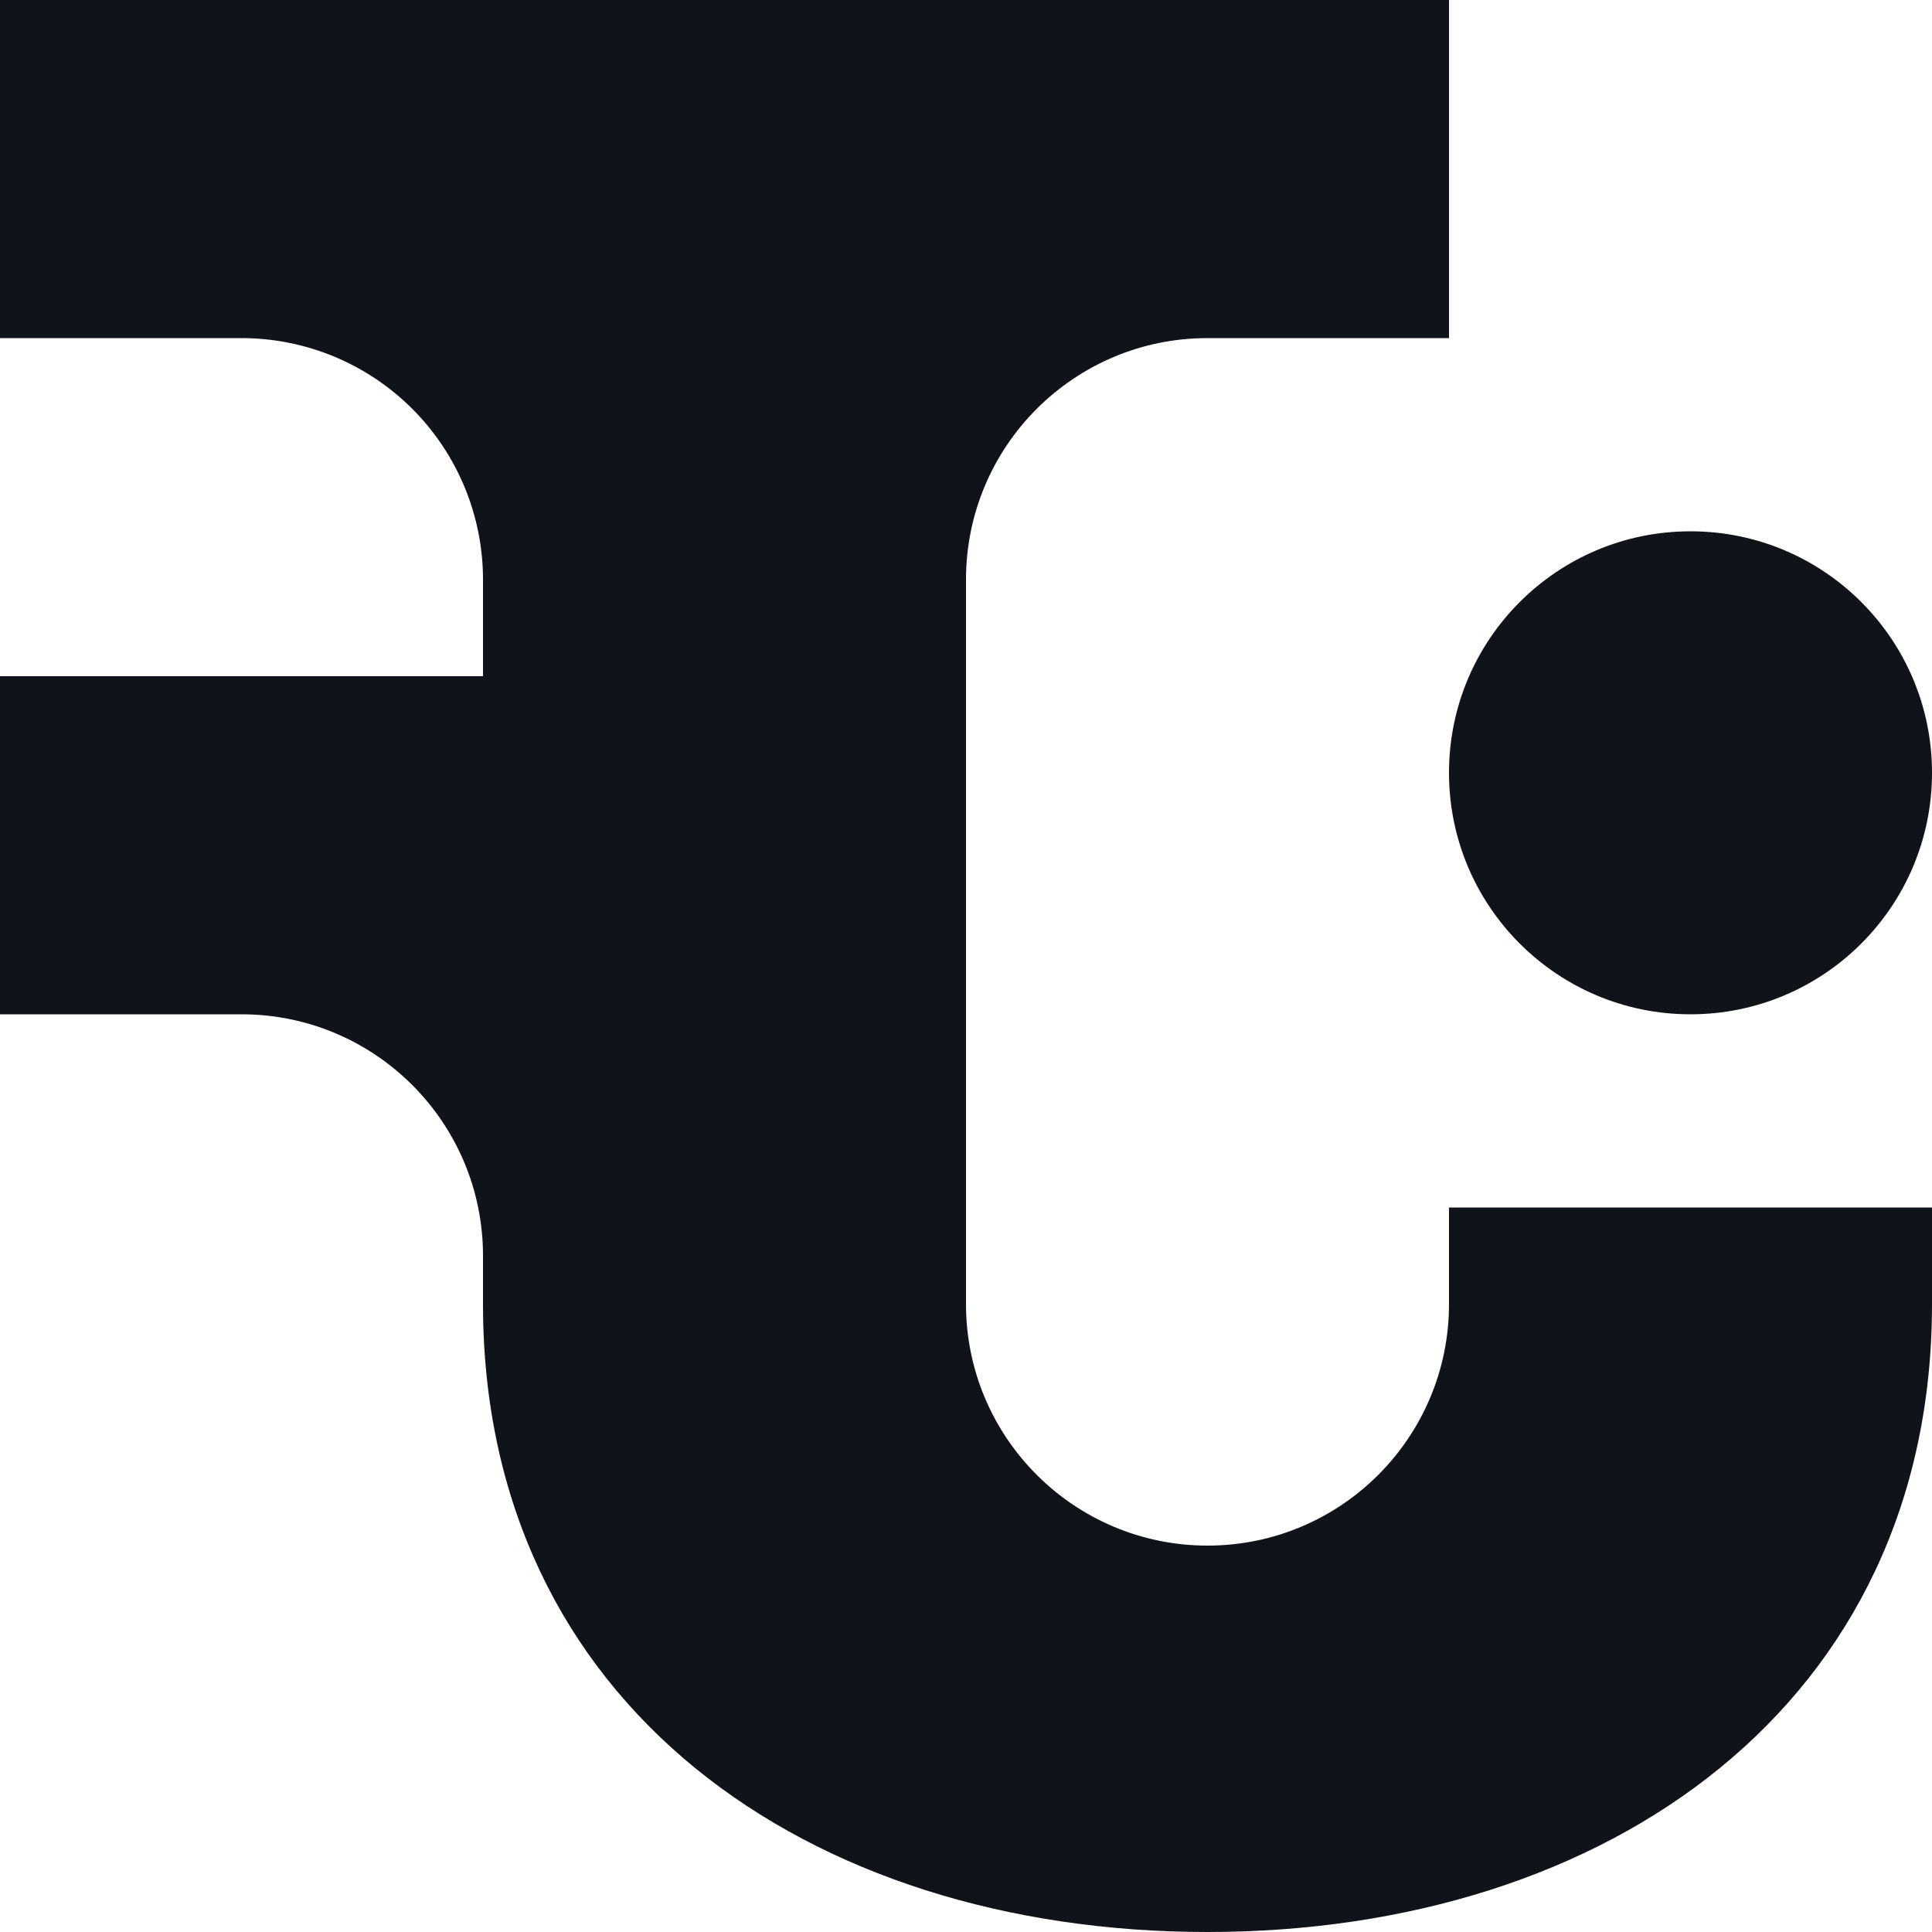
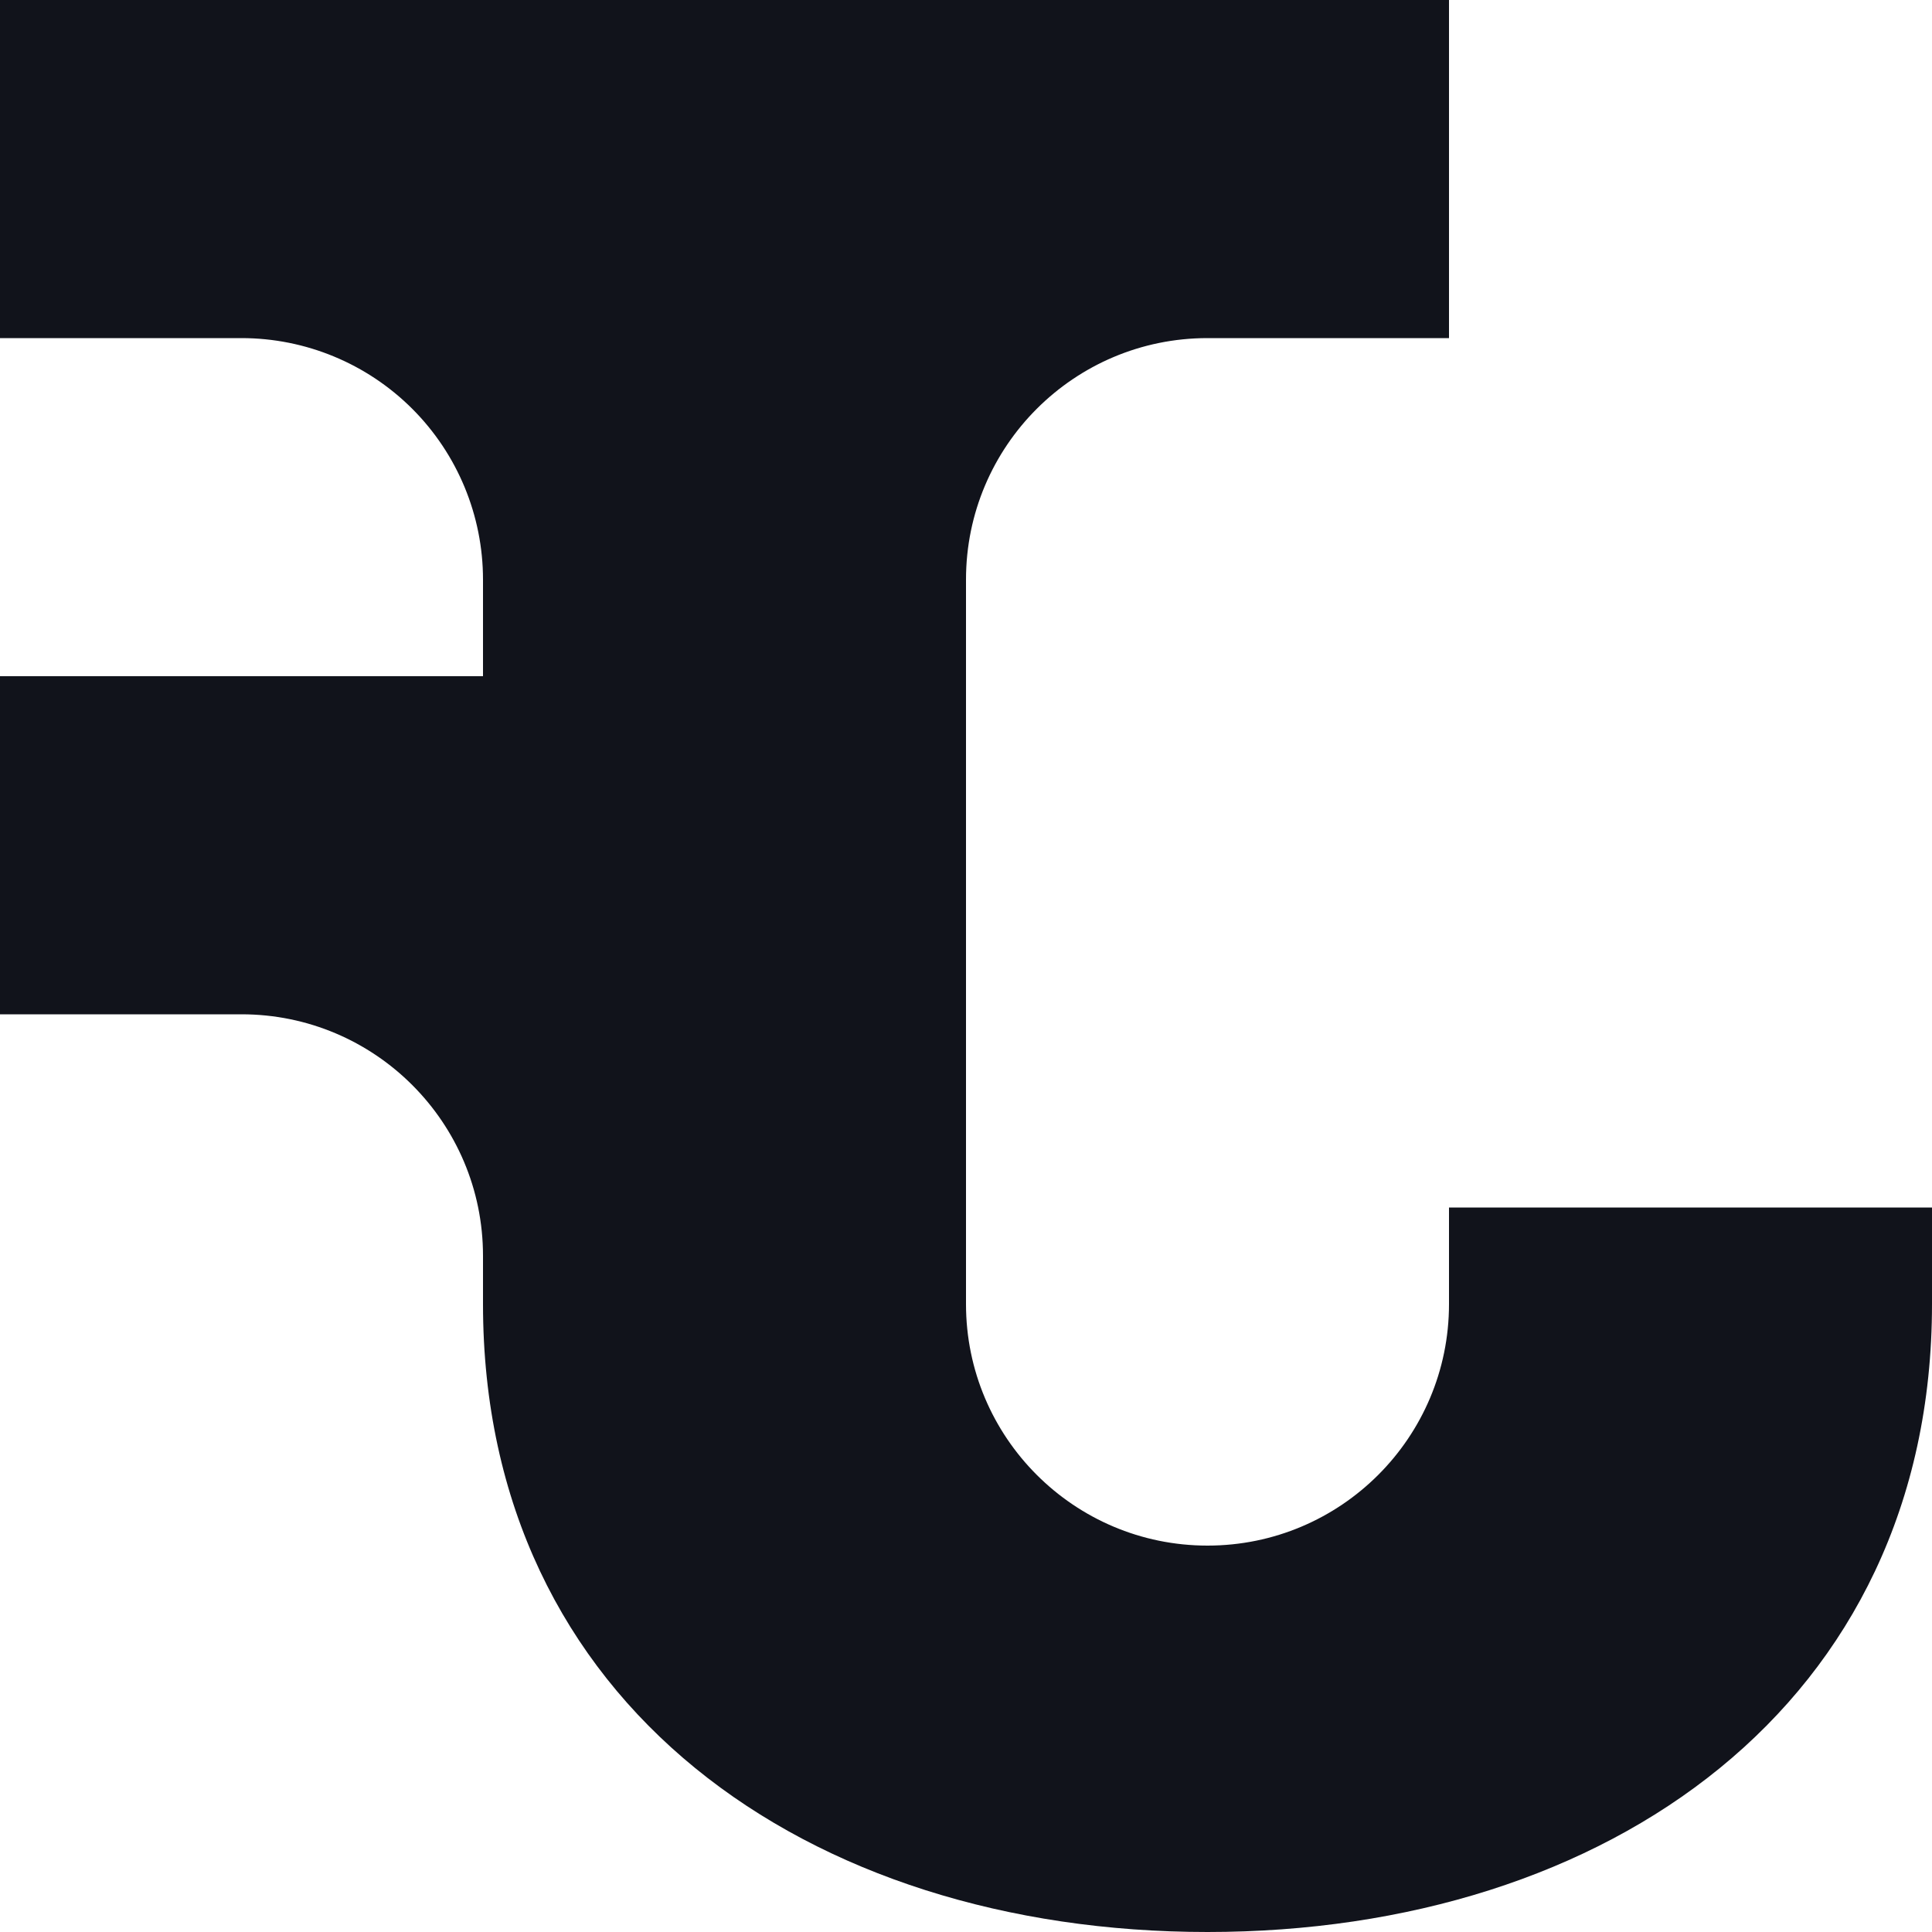
<svg xmlns="http://www.w3.org/2000/svg" width="100%" height="100%" viewBox="0 0 400 400" version="1.1" xml:space="preserve" style="fill-rule:evenodd;clip-rule:evenodd;stroke-linejoin:round;stroke-miterlimit:2;">
  <g transform="matrix(1,0,0,1,-1350,-2447.22)">
    <g transform="matrix(1,0,0,1,-3150,2127.22)">
      <g transform="matrix(2,0,0,2,-1100,-910)">
        <g transform="matrix(1,0,0,1,2100,-1050)">
-           <circle cx="875" cy="1745" r="25" style="fill:rgb(17,19,27);" />
-         </g>
+           </g>
        <g transform="matrix(0.5,0,0,0.5,2649.5,-70)">
          <path d="M301,1440L301,1370L601,1370L601,1440L551,1440C523.386,1440 501,1462.39 501,1490C501,1549.24 501,1640 501,1640C501,1667.61 523.386,1690 551,1690C578.614,1690 601,1667.61 601,1640L601,1620L701,1620C701,1620 701,1640 701,1640C701,1722.84 633.843,1770 551,1770C468.157,1770 401,1722.84 401,1640L401,1630C401,1602.39 378.614,1580 351,1580L301,1580L301,1510L401,1510L401,1490C401,1476.74 395.732,1464.02 386.355,1454.64C376.979,1445.27 364.261,1440 351,1440L301,1440Z" style="fill:rgb(17,19,27);" />
        </g>
      </g>
    </g>
  </g>
</svg>